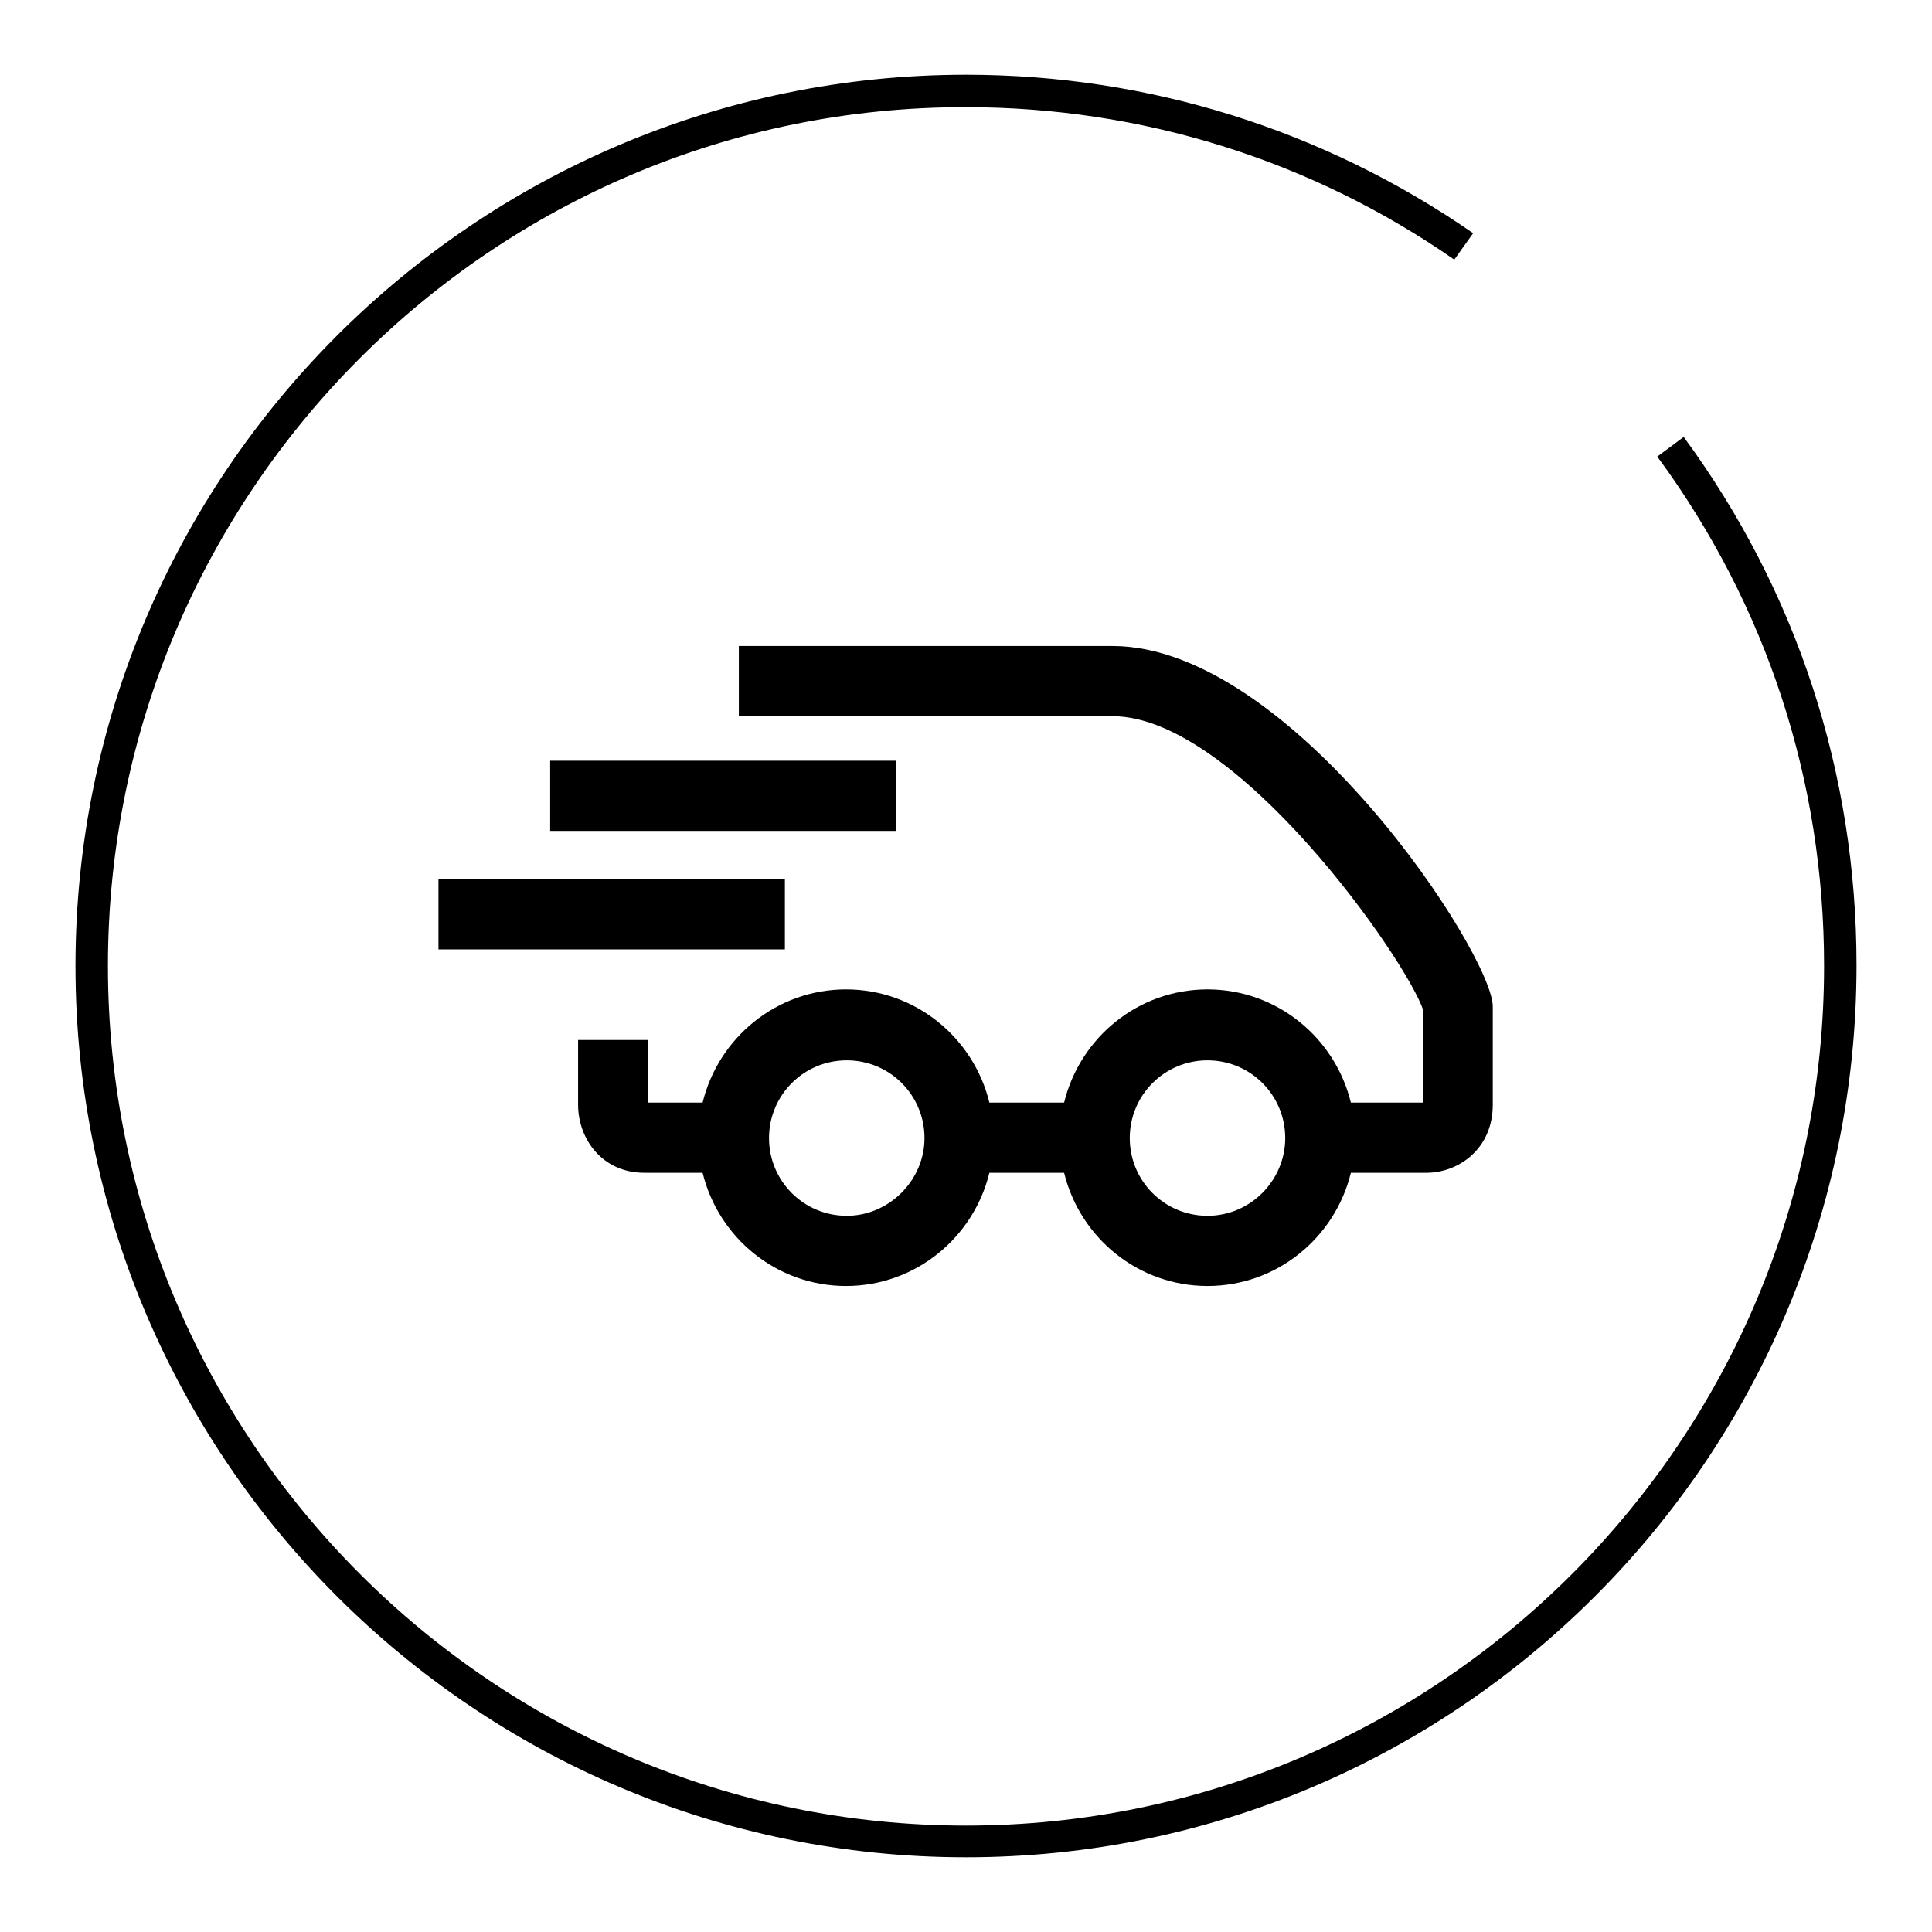
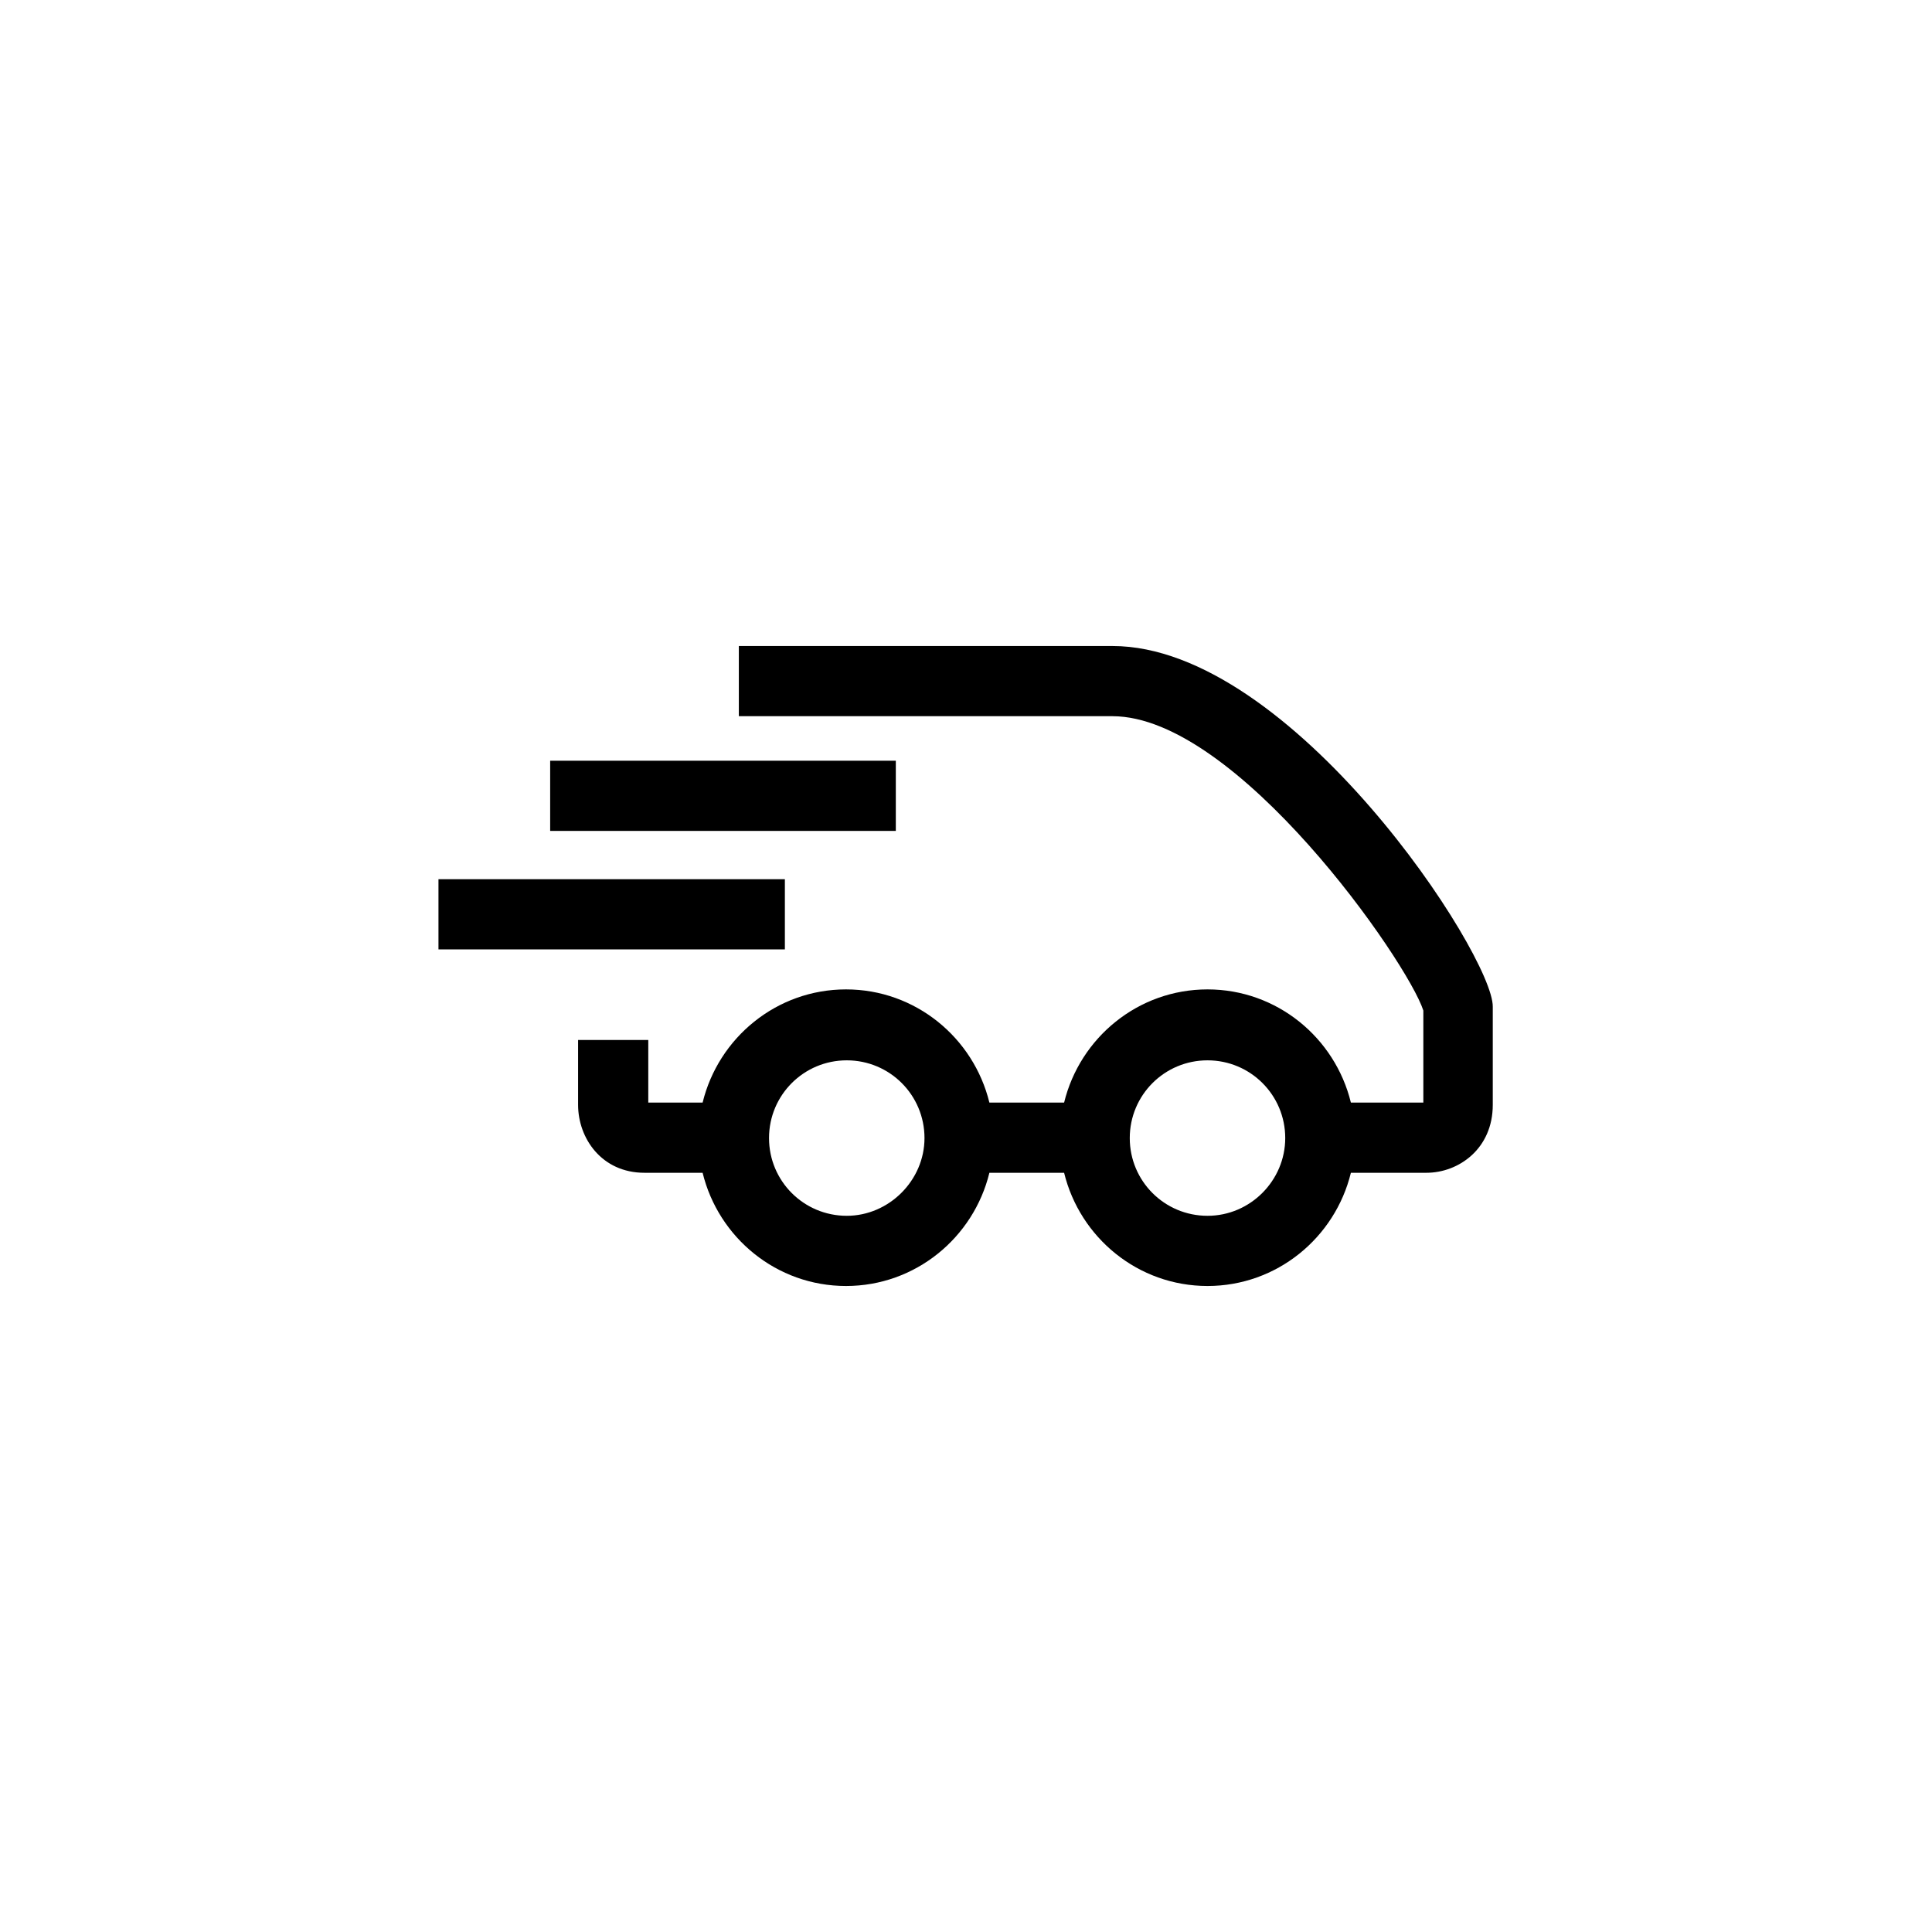
<svg xmlns="http://www.w3.org/2000/svg" version="1.1" x="0px" y="0px" viewBox="0 0 256 256" enable-background="new 0 0 256 256" xml:space="preserve">
  <g>
    <g>
-       <path fill="#000000" d="M128,246.1c-65.1,0-118-53-118-118.1C10,62.9,62.9,9.9,128,9.9c24.2,0,47.4,7.3,67.2,21l-2.5,3.5c-19-13.2-41.4-20.2-64.7-20.2C65.3,14.1,14.3,65.2,14.3,128c0,62.8,51,113.9,113.7,113.9c62.7,0,113.7-51.1,113.7-113.9c0-24.5-7.6-47.8-22.1-67.5l3.5-2.6c15,20.4,22.9,44.6,22.9,70C246,193.1,193.1,246.1,128,246.1z" />
      <path fill="#000000" d="M58.1,116.5H104v9.3H58.1V116.5z" />
      <path fill="#000000" d="M72.9,100.8h45.8v9.3H72.9V100.8z" />
      <path fill="#000000" d="M147.4,85.6H97.9v9.3h49.5c16.5,0,39.1,32.5,41.2,39l0,12.2H179c-2.1-8.6-9.8-15-19-15c-9.2,0-16.9,6.4-19,15h-9.9c-2.1-8.6-9.8-15-19-15s-16.9,6.4-19,15h-7.2v-8.3h-9.3v8.6c0,4.4,3.1,9,8.8,9h7.7c2.1,8.6,9.8,15,19,15s16.9-6.4,19-15h9.9c2.1,8.6,9.8,15,19,15s16.9-6.4,19-15h10c4.3,0,8.8-3.2,8.8-9v-13C197.9,126.6,171.2,85.6,147.4,85.6z M112.2,161.1c-5.7,0-10.3-4.6-10.3-10.3c0-5.7,4.6-10.3,10.3-10.3s10.3,4.6,10.3,10.3C122.5,156.4,117.8,161.1,112.2,161.1z M160,161.1c-5.7,0-10.3-4.6-10.3-10.3c0-5.7,4.6-10.3,10.3-10.3c5.7,0,10.3,4.6,10.3,10.3C170.3,156.4,165.7,161.1,160,161.1z" />
    </g>
  </g>
</svg>